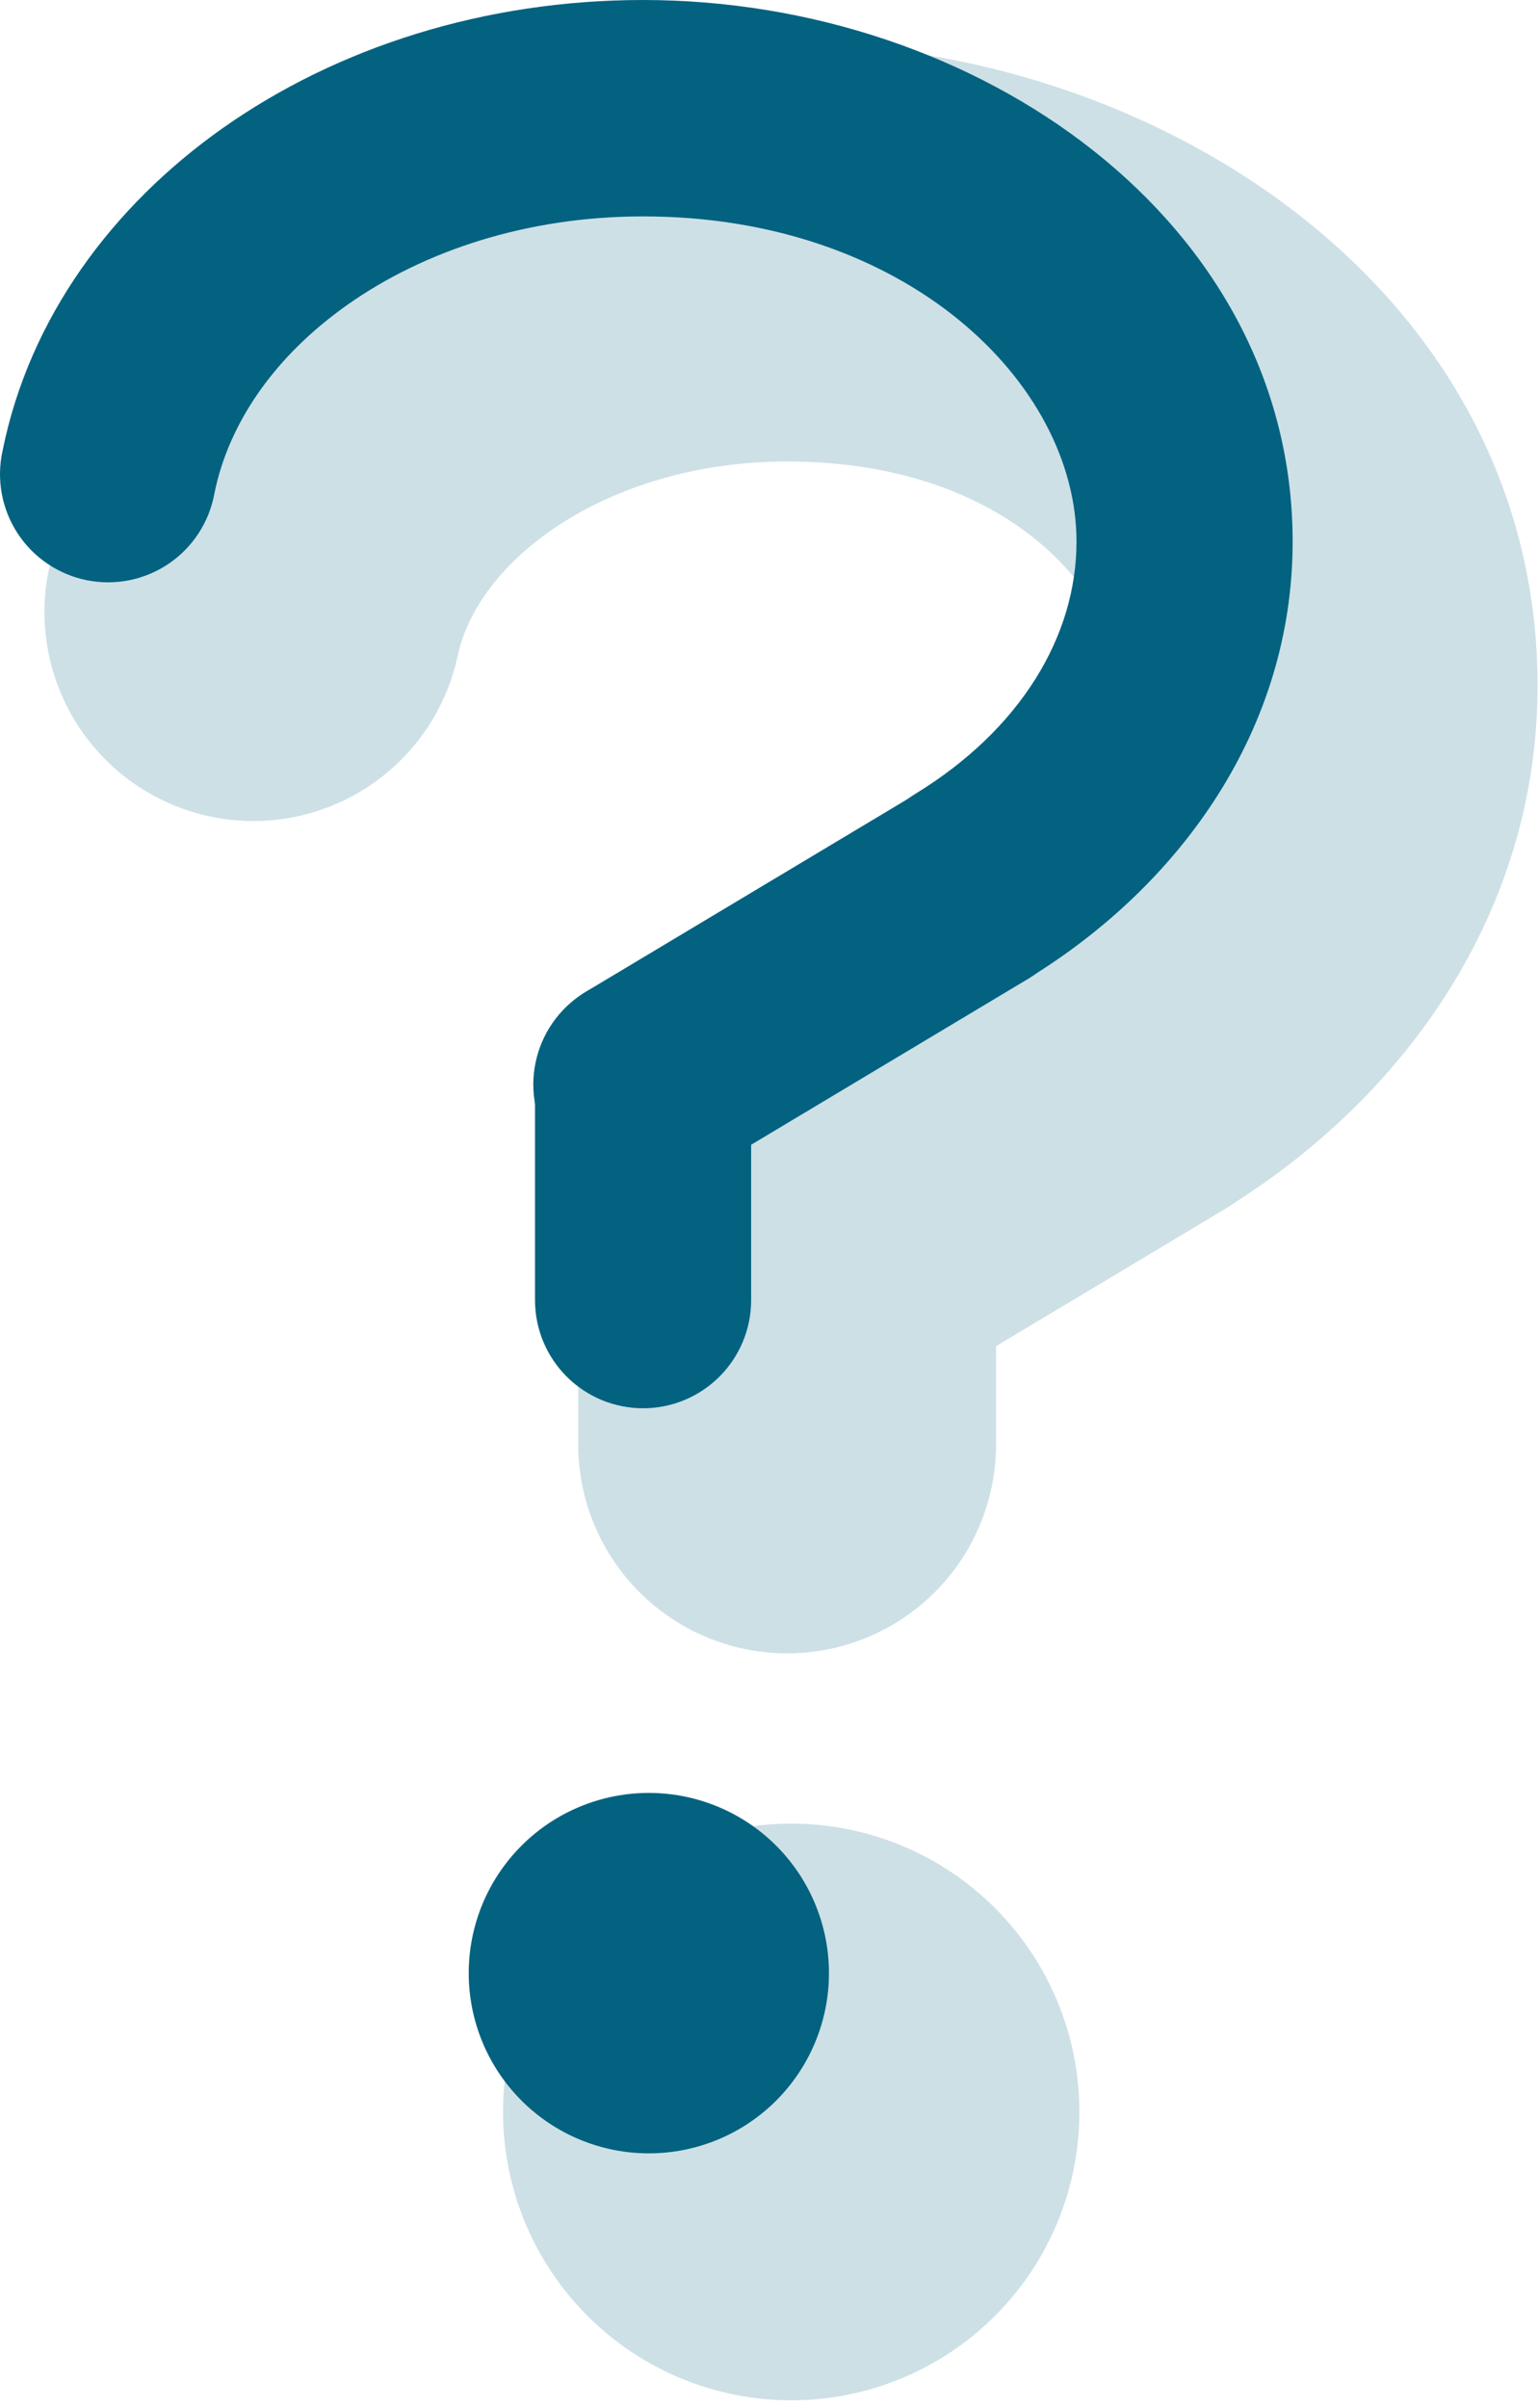
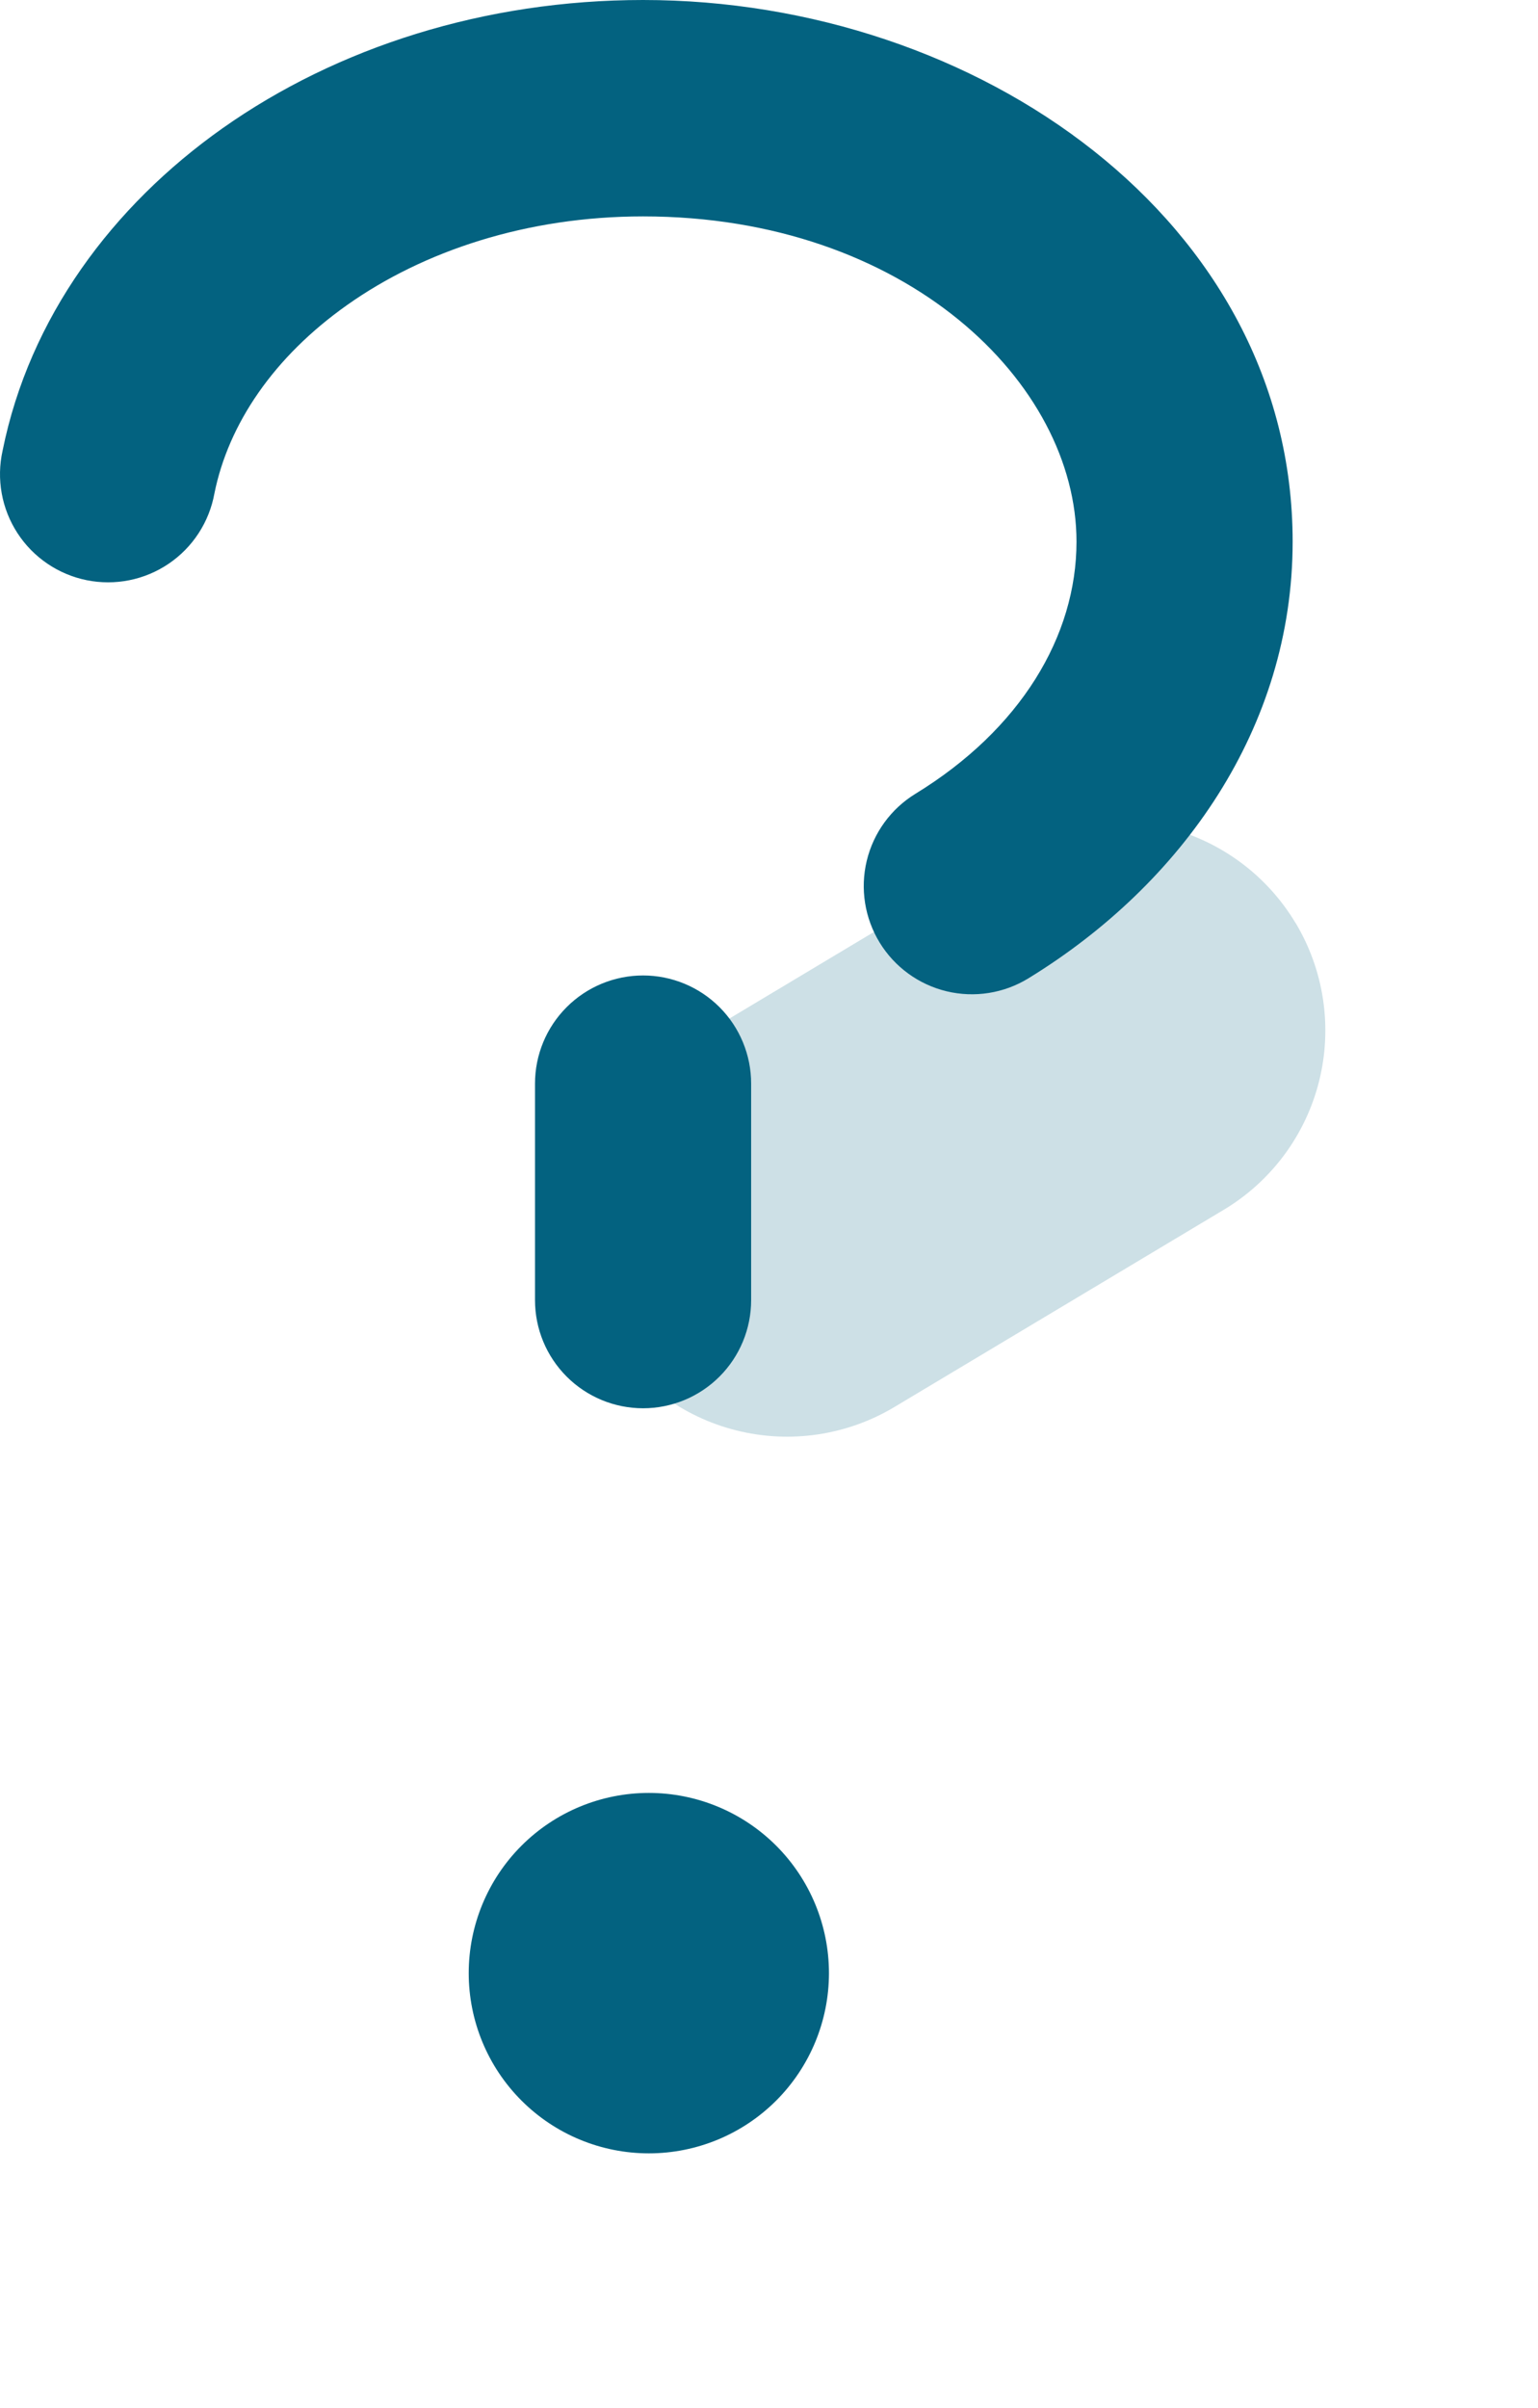
<svg xmlns="http://www.w3.org/2000/svg" width="154" height="241" viewBox="0 0 154 241" fill="none">
  <g opacity="0.2">
-     <path d="M108.082 211.353C108.082 219.006 105.042 226.346 99.63 231.758C94.219 237.169 86.879 240.209 79.226 240.209C71.573 240.209 64.234 237.169 58.822 231.758C53.41 226.346 50.37 219.006 50.37 211.353C50.37 203.7 53.41 196.361 58.822 190.949C64.234 185.538 71.573 182.498 79.226 182.498C86.879 182.498 94.219 185.538 99.63 190.949C105.042 196.361 108.082 203.7 108.082 211.353Z" fill="#036280" />
-     <path fill-rule="evenodd" clip-rule="evenodd" d="M78.814 46.184C69.148 46.184 60.852 49.069 55.008 53.196C49.382 57.178 46.597 61.809 45.789 65.806C44.595 71.148 41.355 75.809 36.764 78.79C32.173 81.771 26.596 82.833 21.23 81.75C15.865 80.666 11.138 77.522 8.063 72.993C4.989 68.465 3.812 62.911 4.785 57.524C8.06 41.279 18.131 28.019 30.885 19.002C44.159 9.624 60.981 4.343 78.814 4.343C115.707 4.343 153.955 29.015 153.955 68.634C153.955 91.574 140.321 110.128 122.661 120.949C120.317 122.384 117.714 123.342 115 123.771C112.285 124.199 109.513 124.088 106.842 123.445C104.17 122.802 101.652 121.639 99.43 120.023C97.208 118.406 95.326 116.368 93.892 114.024C92.457 111.68 91.499 109.077 91.07 106.363C90.642 103.649 90.753 100.877 91.396 98.205C92.039 95.534 93.202 93.015 94.819 90.793C96.435 88.571 98.473 86.689 100.817 85.255C109.041 80.219 112.114 73.799 112.114 68.634C112.114 60.352 101.798 46.184 78.814 46.184Z" fill="#036280" />
-     <path fill-rule="evenodd" clip-rule="evenodd" d="M78.815 101.946C90.357 101.946 99.735 111.296 99.735 122.867V144.537C99.735 150.086 97.531 155.407 93.608 159.33C89.684 163.254 84.363 165.458 78.815 165.458C73.266 165.458 67.945 163.254 64.022 159.33C60.098 155.407 57.894 150.086 57.894 144.537V122.867C57.894 111.324 67.258 101.946 78.815 101.946Z" fill="#036280" />
    <path fill-rule="evenodd" clip-rule="evenodd" d="M129.731 92.368C131.144 94.726 132.079 97.34 132.481 100.06C132.883 102.78 132.746 105.552 132.076 108.219C131.406 110.885 130.217 113.394 128.577 115.6C126.936 117.807 124.877 119.669 122.517 121.079L89.564 140.802C84.804 143.653 79.106 144.496 73.724 143.146C68.343 141.796 63.718 138.363 60.867 133.603C58.016 128.843 57.173 123.145 58.523 117.763C59.873 112.381 63.306 107.756 68.066 104.906L101.034 85.168C103.392 83.757 106.005 82.825 108.723 82.424C111.441 82.022 114.212 82.161 116.877 82.831C119.542 83.501 122.049 84.689 124.254 86.328C126.46 87.967 128.321 90.024 129.731 92.382" fill="#036280" />
  </g>
  <path d="M83.003 197.461C83.003 202.244 81.103 206.831 77.721 210.214C74.339 213.596 69.751 215.496 64.968 215.496C60.185 215.496 55.598 213.596 52.216 210.214C48.833 206.831 46.933 202.244 46.933 197.461C46.933 192.678 48.833 188.091 52.216 184.708C55.598 181.326 60.185 179.426 64.968 179.426C69.751 179.426 74.339 181.326 77.721 184.708C81.103 188.091 83.003 192.678 83.003 197.461Z" fill="#036280" />
  <path fill-rule="evenodd" clip-rule="evenodd" d="M64.391 21.656C52.748 21.656 42.403 25.119 34.771 30.515C27.412 35.709 22.868 42.432 21.468 49.387C21.211 50.803 20.674 52.153 19.889 53.359C19.104 54.566 18.086 55.603 16.895 56.411C15.704 57.218 14.364 57.781 12.953 58.064C11.542 58.348 10.089 58.347 8.678 58.062C7.267 57.777 5.928 57.213 4.738 56.404C3.547 55.595 2.53 54.557 1.747 53.35C0.963 52.143 0.427 50.792 0.172 49.376C-0.084 47.959 -0.054 46.506 0.259 45.102C2.943 31.799 11.253 20.632 22.276 12.841C33.761 4.732 48.535 0 64.391 0C97.936 0 129.432 22.147 129.432 54.206C129.432 72.847 118.352 88.486 102.971 97.908C100.522 99.408 97.578 99.874 94.785 99.203C91.993 98.531 89.582 96.779 88.082 94.33C86.582 91.881 86.116 88.936 86.787 86.144C87.458 83.352 89.211 80.94 91.66 79.44C102.178 73.005 107.79 63.67 107.79 54.206C107.79 38.349 90.737 21.656 64.391 21.656ZM64.391 97.619C67.261 97.619 70.013 98.759 72.043 100.789C74.072 102.818 75.212 105.57 75.212 108.44V130.111C75.212 132.981 74.072 135.733 72.043 137.762C70.013 139.792 67.261 140.932 64.391 140.932C61.521 140.932 58.769 139.792 56.74 137.762C54.71 135.733 53.57 132.981 53.57 130.111V108.44C53.57 105.57 54.71 102.818 56.74 100.789C58.769 98.759 61.521 97.619 64.391 97.619Z" fill="#036280" />
-   <path fill-rule="evenodd" clip-rule="evenodd" d="M106.633 83.133C107.364 84.352 107.847 85.703 108.056 87.109C108.264 88.515 108.193 89.948 107.848 91.327C107.502 92.706 106.888 94.003 106.041 95.144C105.194 96.285 104.13 97.249 102.911 97.979L69.943 117.716C68.723 118.477 67.364 118.986 65.945 119.215C64.526 119.444 63.075 119.388 61.678 119.05C60.281 118.712 58.965 118.1 57.807 117.248C56.65 116.396 55.673 115.321 54.935 114.088C54.197 112.854 53.712 111.486 53.509 110.063C53.306 108.64 53.388 107.191 53.751 105.8C54.114 104.409 54.75 103.105 55.623 101.962C56.495 100.82 57.587 99.863 58.834 99.148L91.801 79.41C94.262 77.939 97.207 77.505 99.987 78.203C102.768 78.901 105.159 80.674 106.633 83.133Z" fill="#036280" />
</svg>